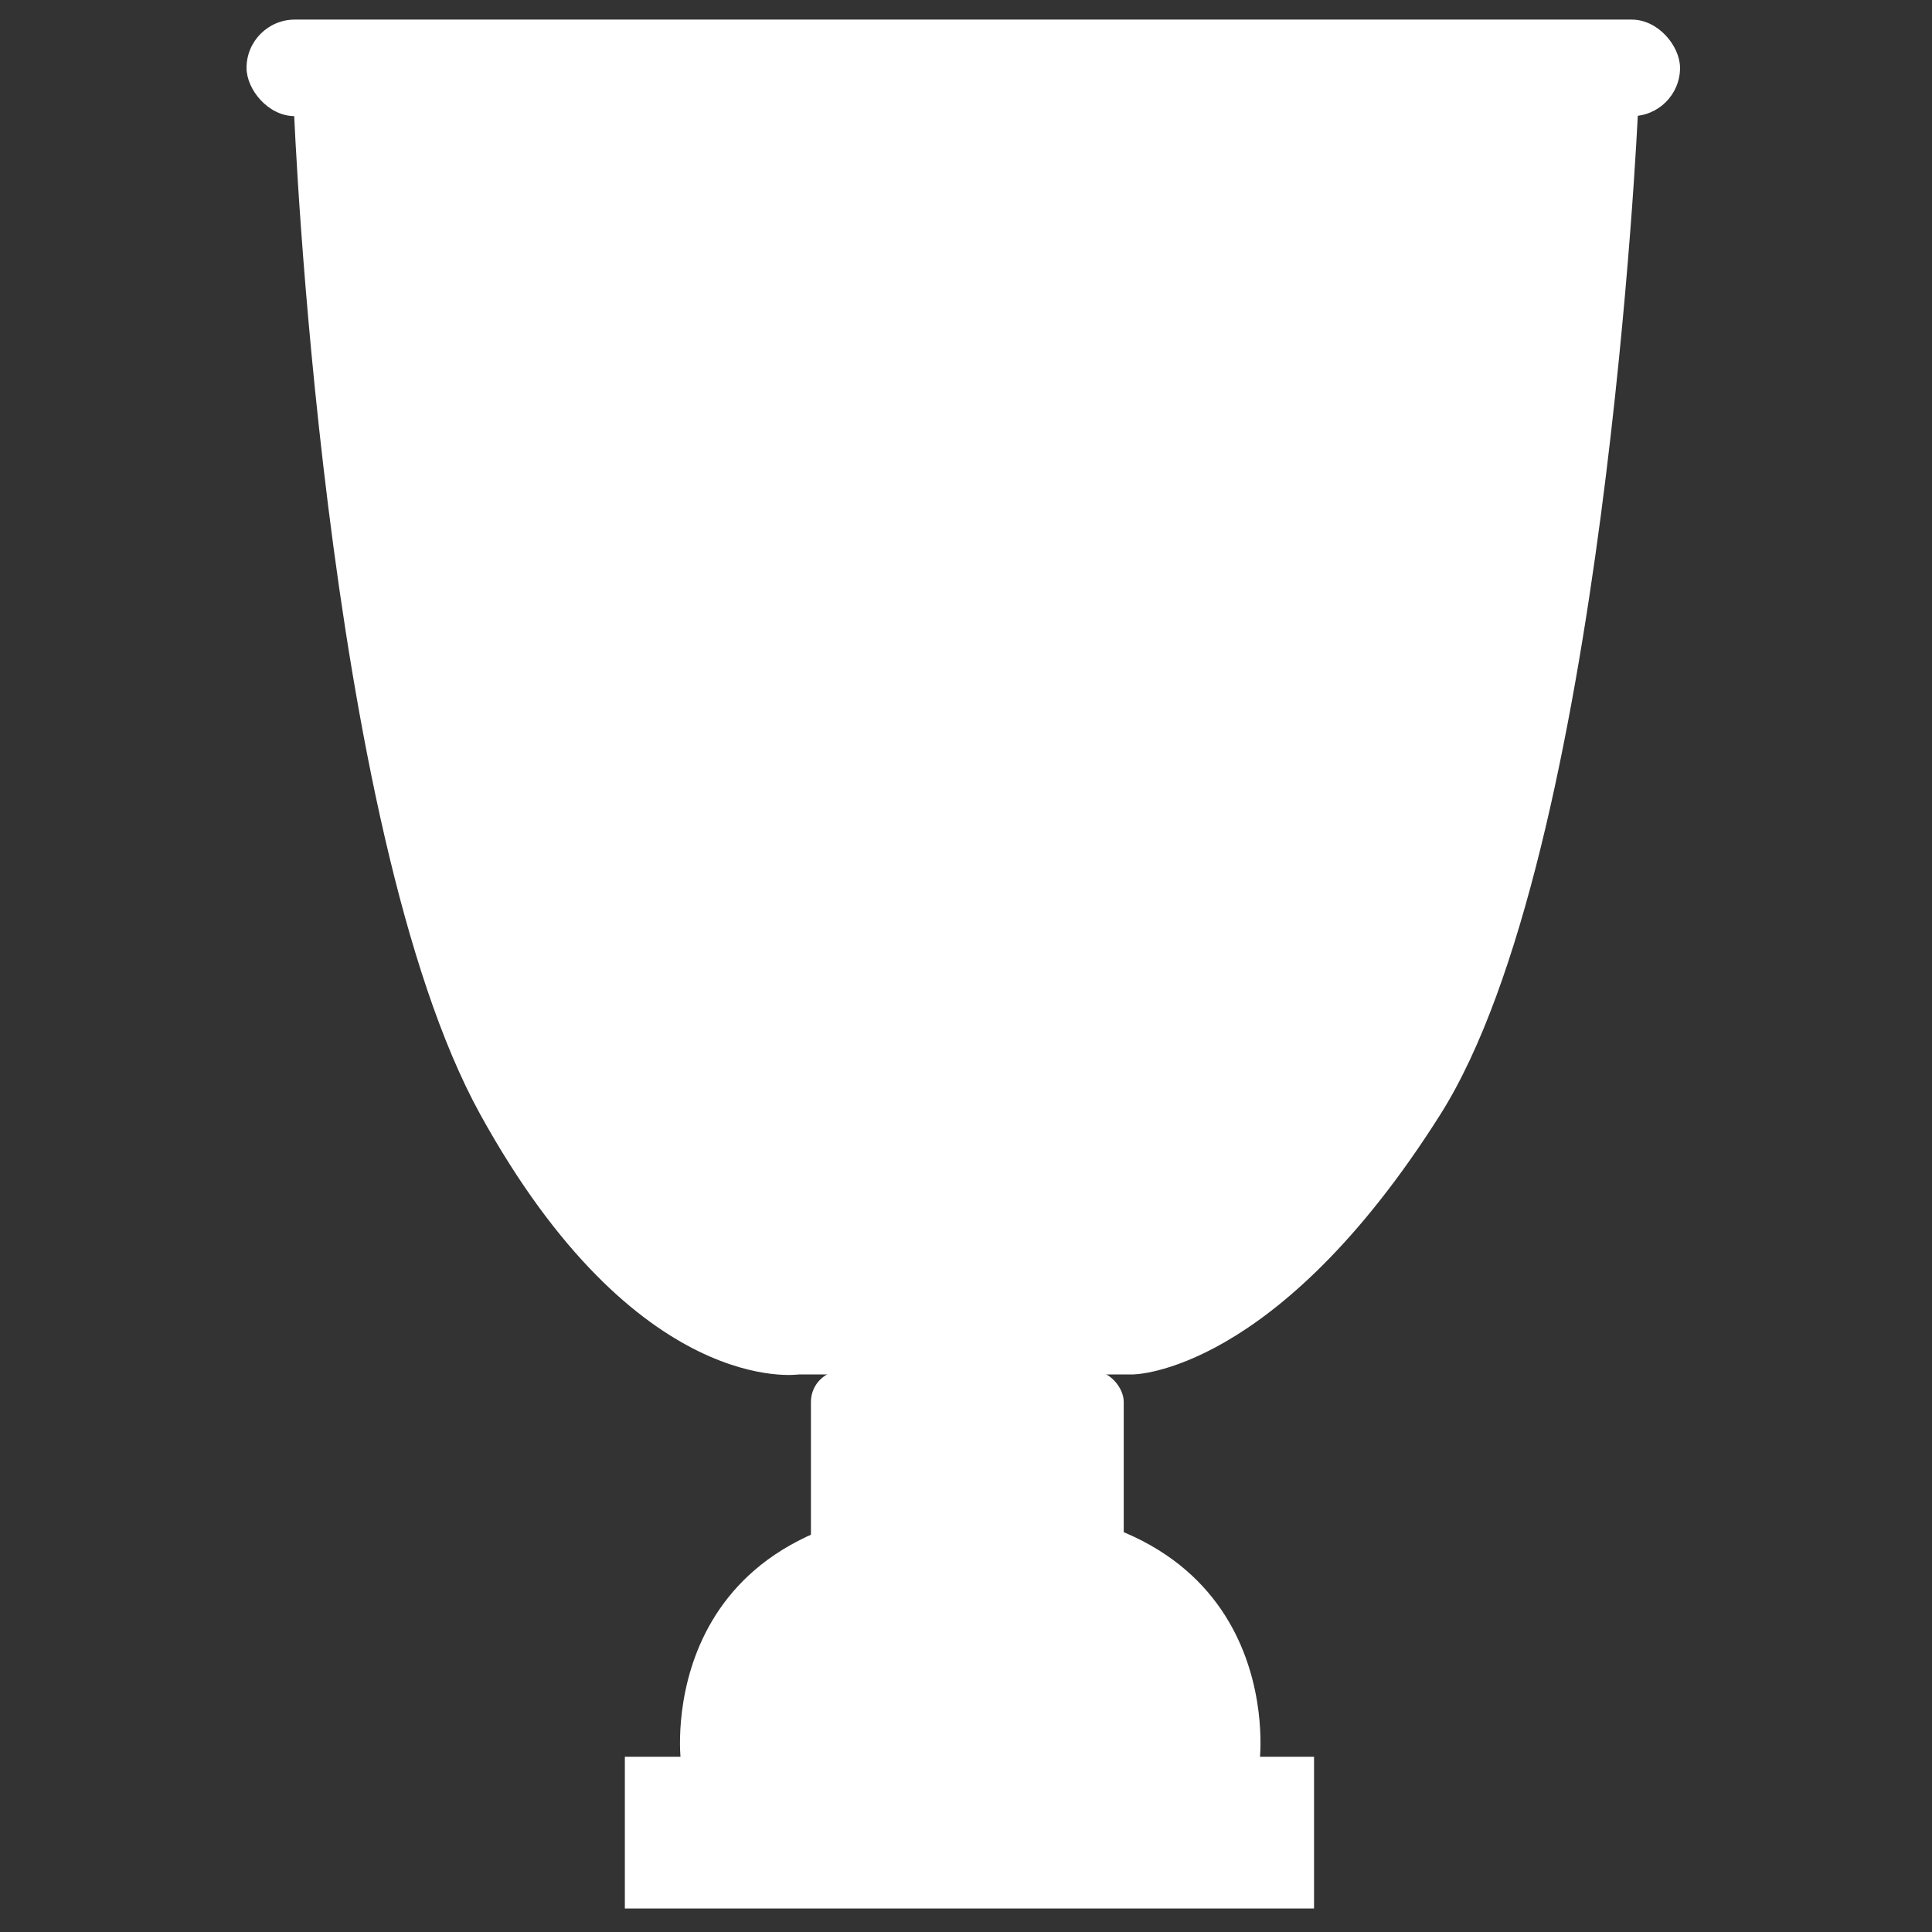
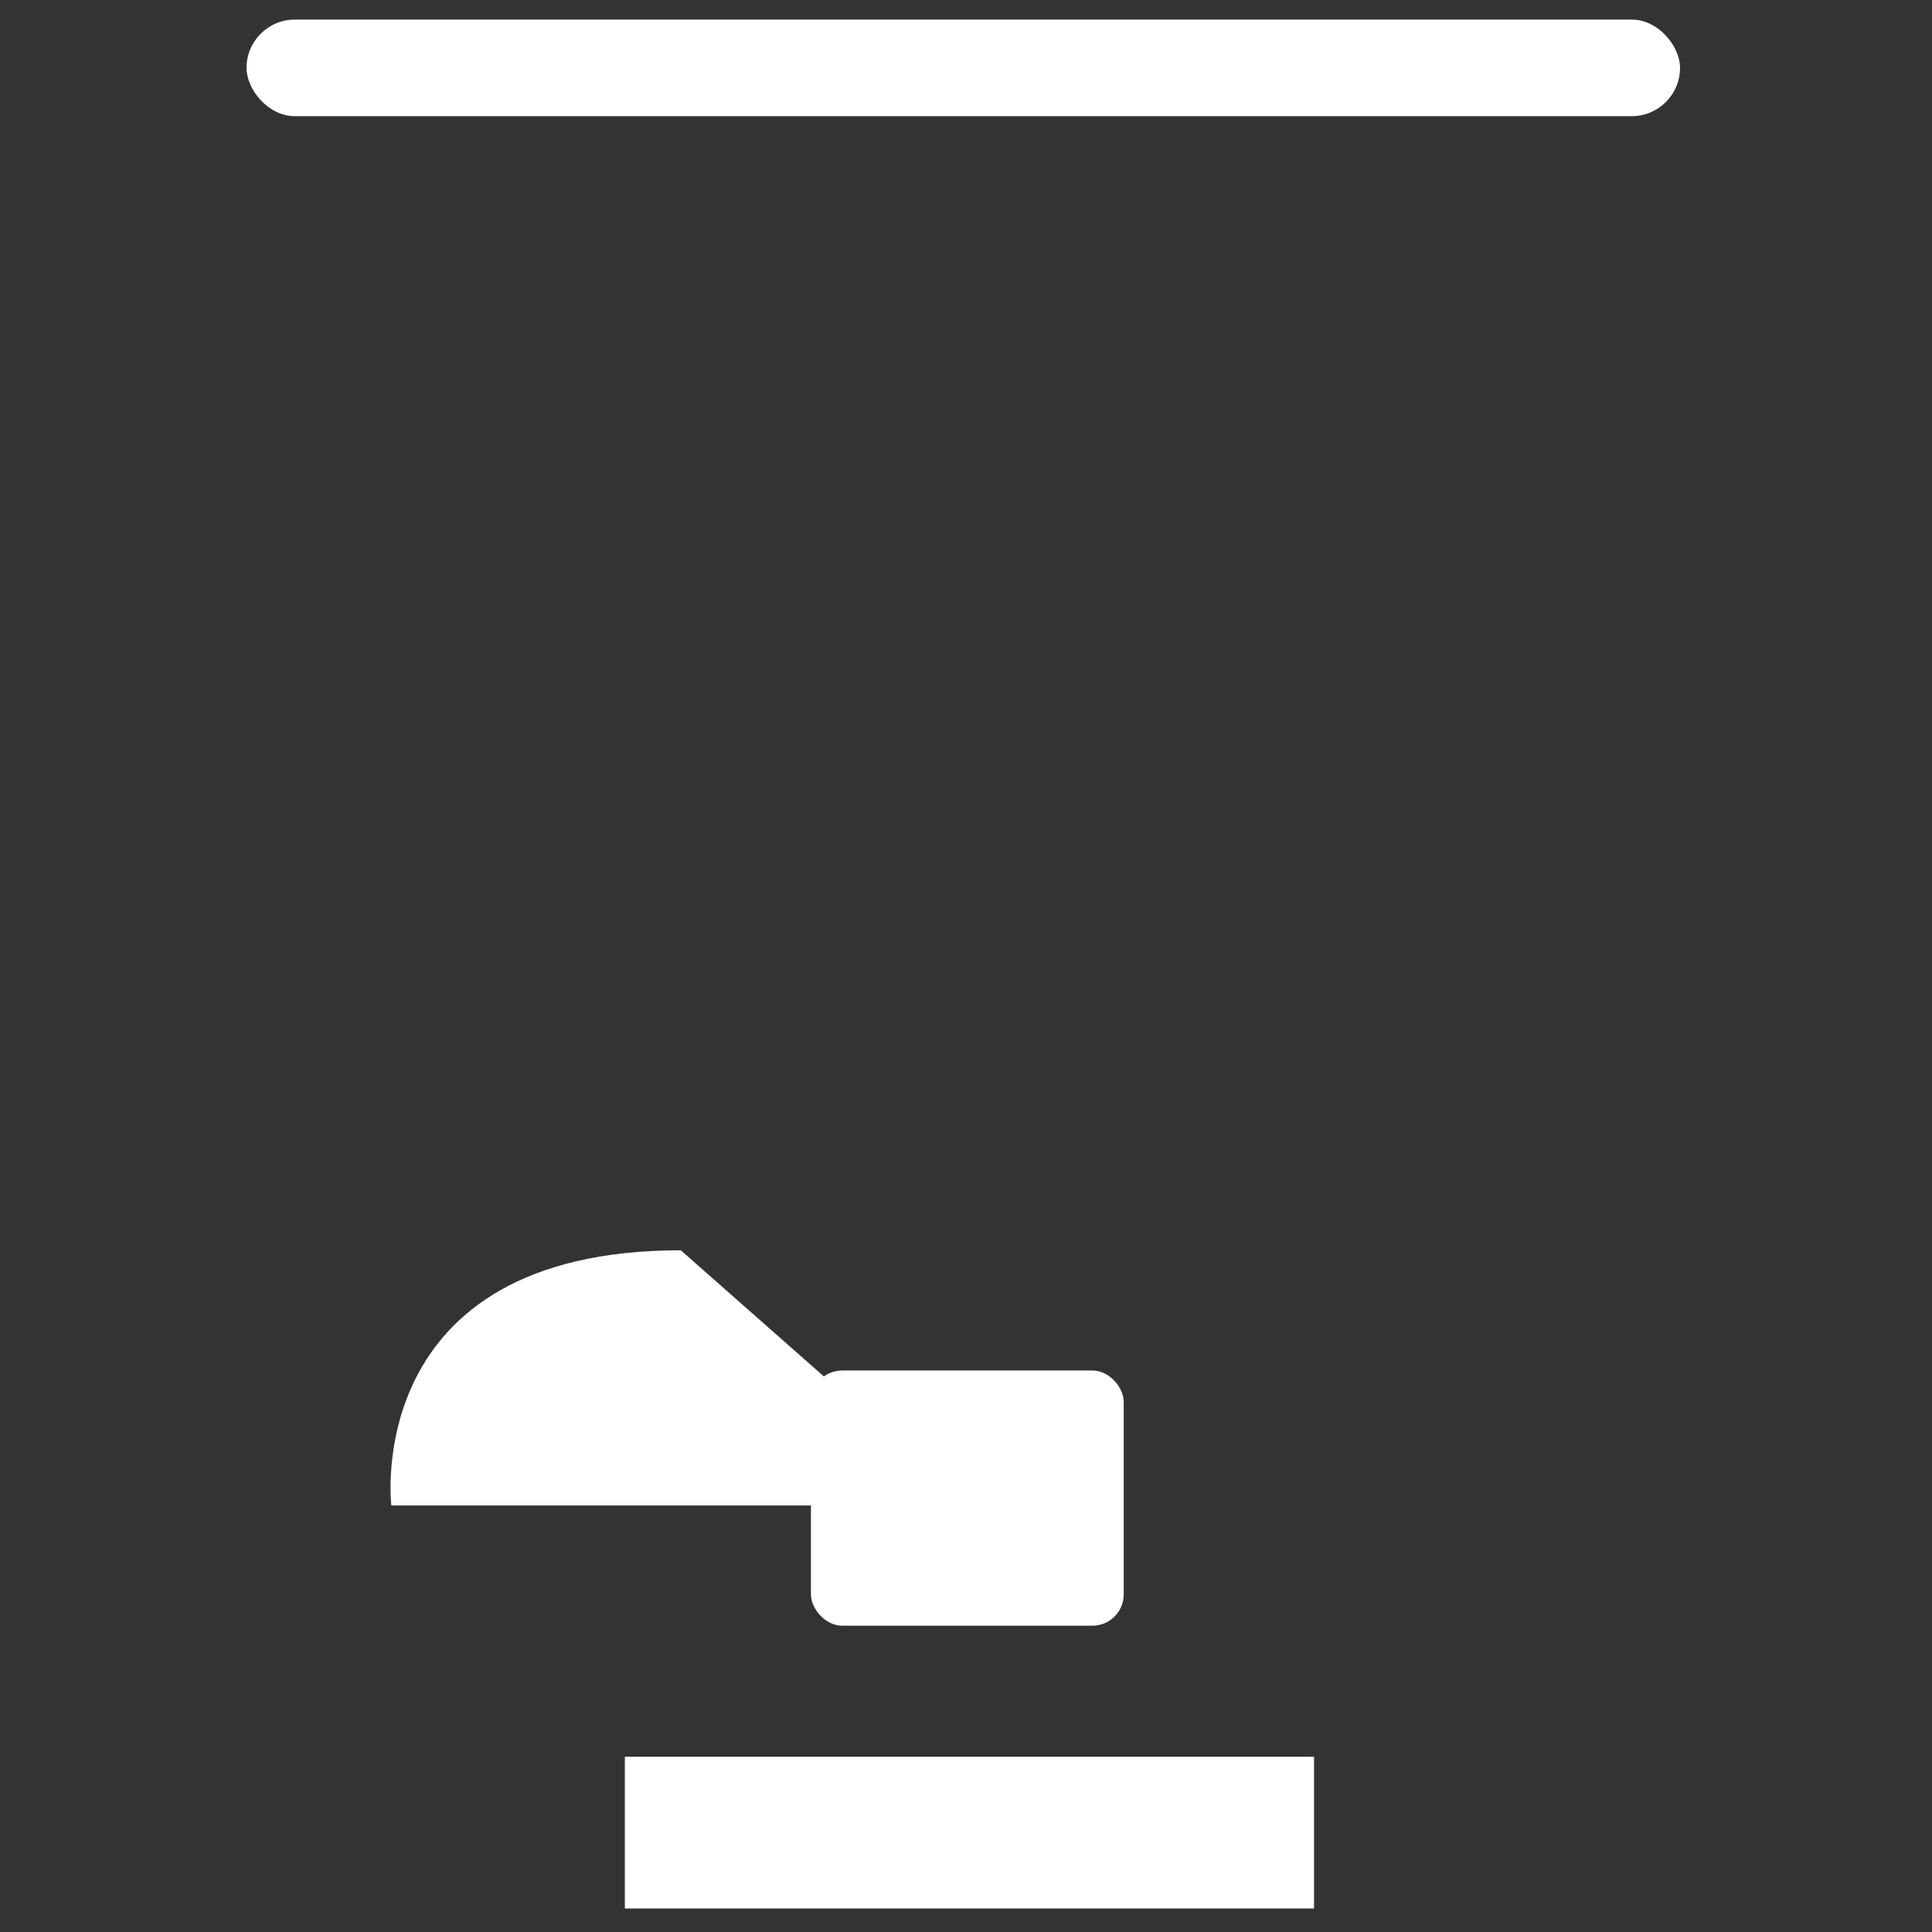
<svg xmlns="http://www.w3.org/2000/svg" height="493" viewBox="0 0 493 493" width="493">
  <rect x="0" y="0" width="493" height="493" fill="#333333" stroke="none" />
  <g fill="#fff" fill-rule="evenodd" transform="translate(62 5)">
    <rect height="65.12" rx="8" width="79.82" x="144.931" y="344.72" />
    <rect height="24.64" rx="12.32" width="365.793" x=".911" />
-     <path d="m13.034 23.64h342.931s-8.475 189.258-50.374 255.669-78.459 66.411-78.459 66.411h-85.265s-41.273 6.358-81.35-66.411c-40.078-72.769-47.483-255.669-47.483-255.669z" />
-     <path d="m185.584 379.16c81.726 0 73.862 65.12 73.862 65.12h-147.724s-7.864-65.12 73.862-65.12z" />
+     <path d="m185.584 379.16h-147.724s-7.864-65.12 73.862-65.12z" />
    <path d="m97.448 443.28h175.862v38.72h-175.862z" />
  </g>
</svg>